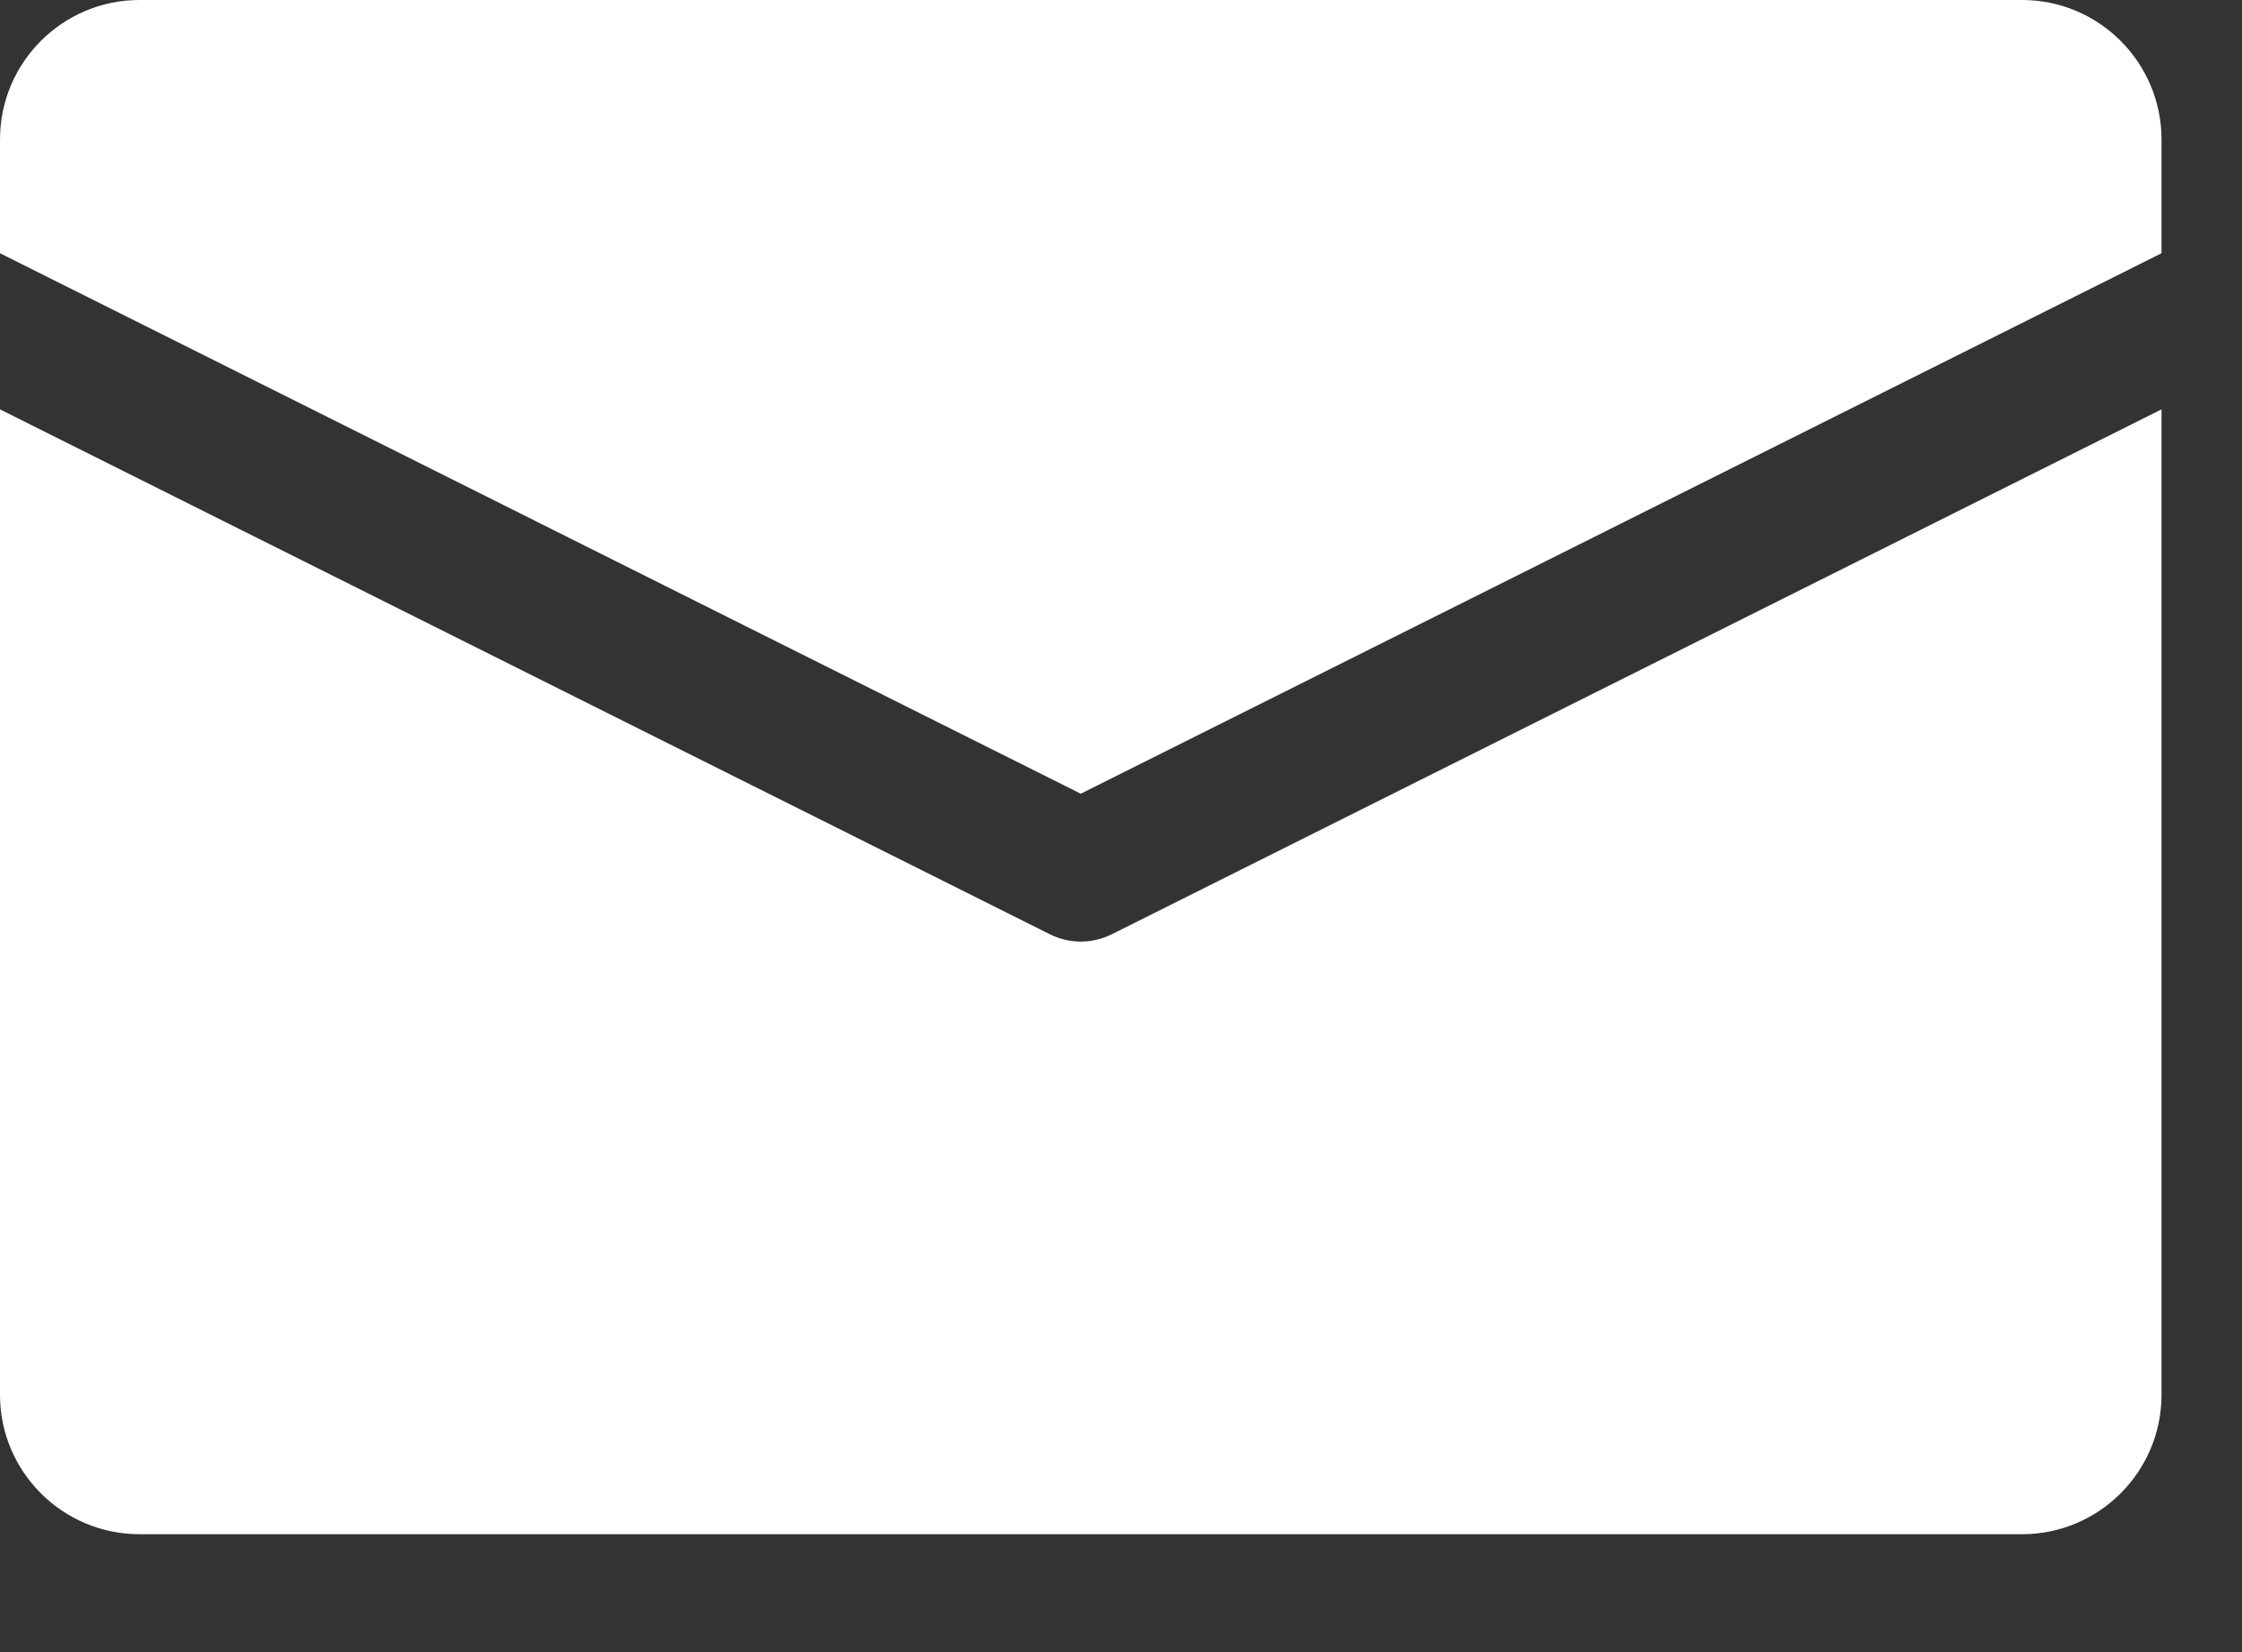
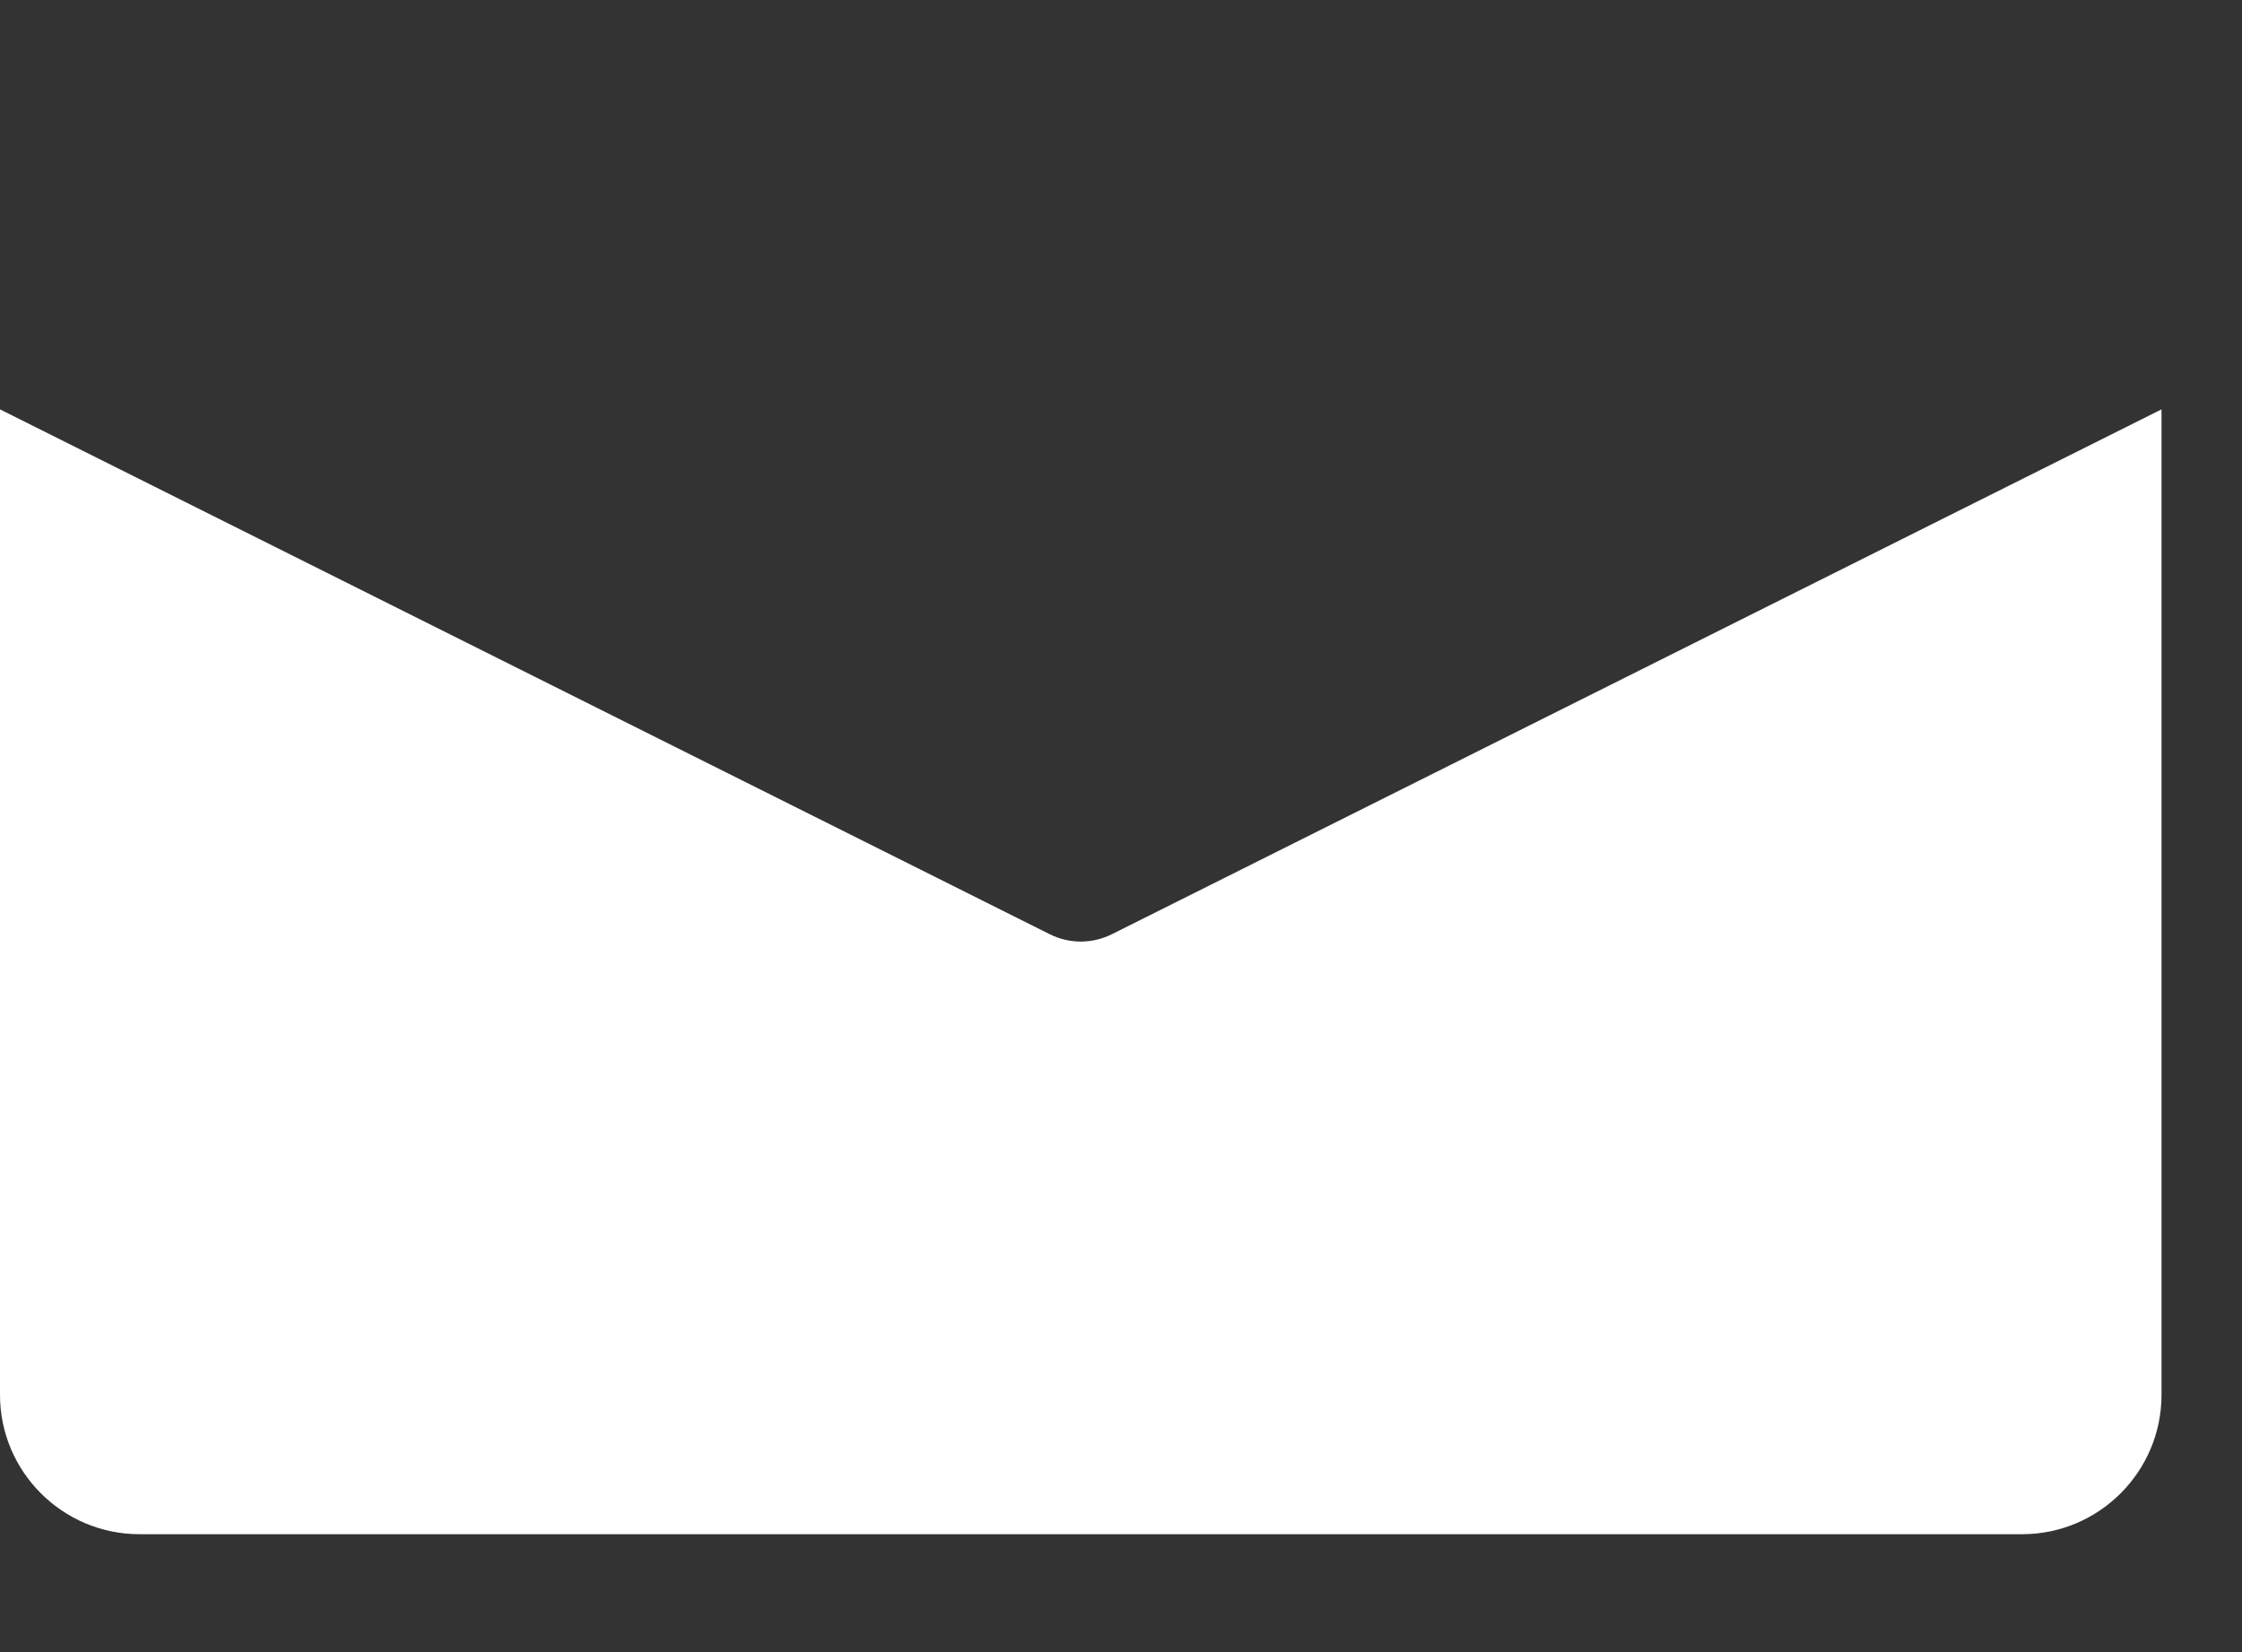
<svg xmlns="http://www.w3.org/2000/svg" width="19" height="14" viewBox="0 0 19 14" fill="none">
  <rect x="0" y="0" width="19" height="14" fill="#333333" stroke="none" />
-   <path d="M17.137 0H1.182C0.53 0 0 0.53 0 1.182V2.146L9.159 6.726L18.318 2.146V1.182C18.318 0.53 17.788 0 17.137 0Z" fill="white" />
  <path d="M9.159 7.979C9.069 7.979 8.978 7.958 8.895 7.916L0 3.469V11.82C0 12.471 0.53 13.001 1.182 13.001H17.137C17.788 13.001 18.318 12.471 18.318 11.82V3.469L9.424 7.916C9.34 7.958 9.25 7.979 9.159 7.979Z" fill="white" />
</svg>